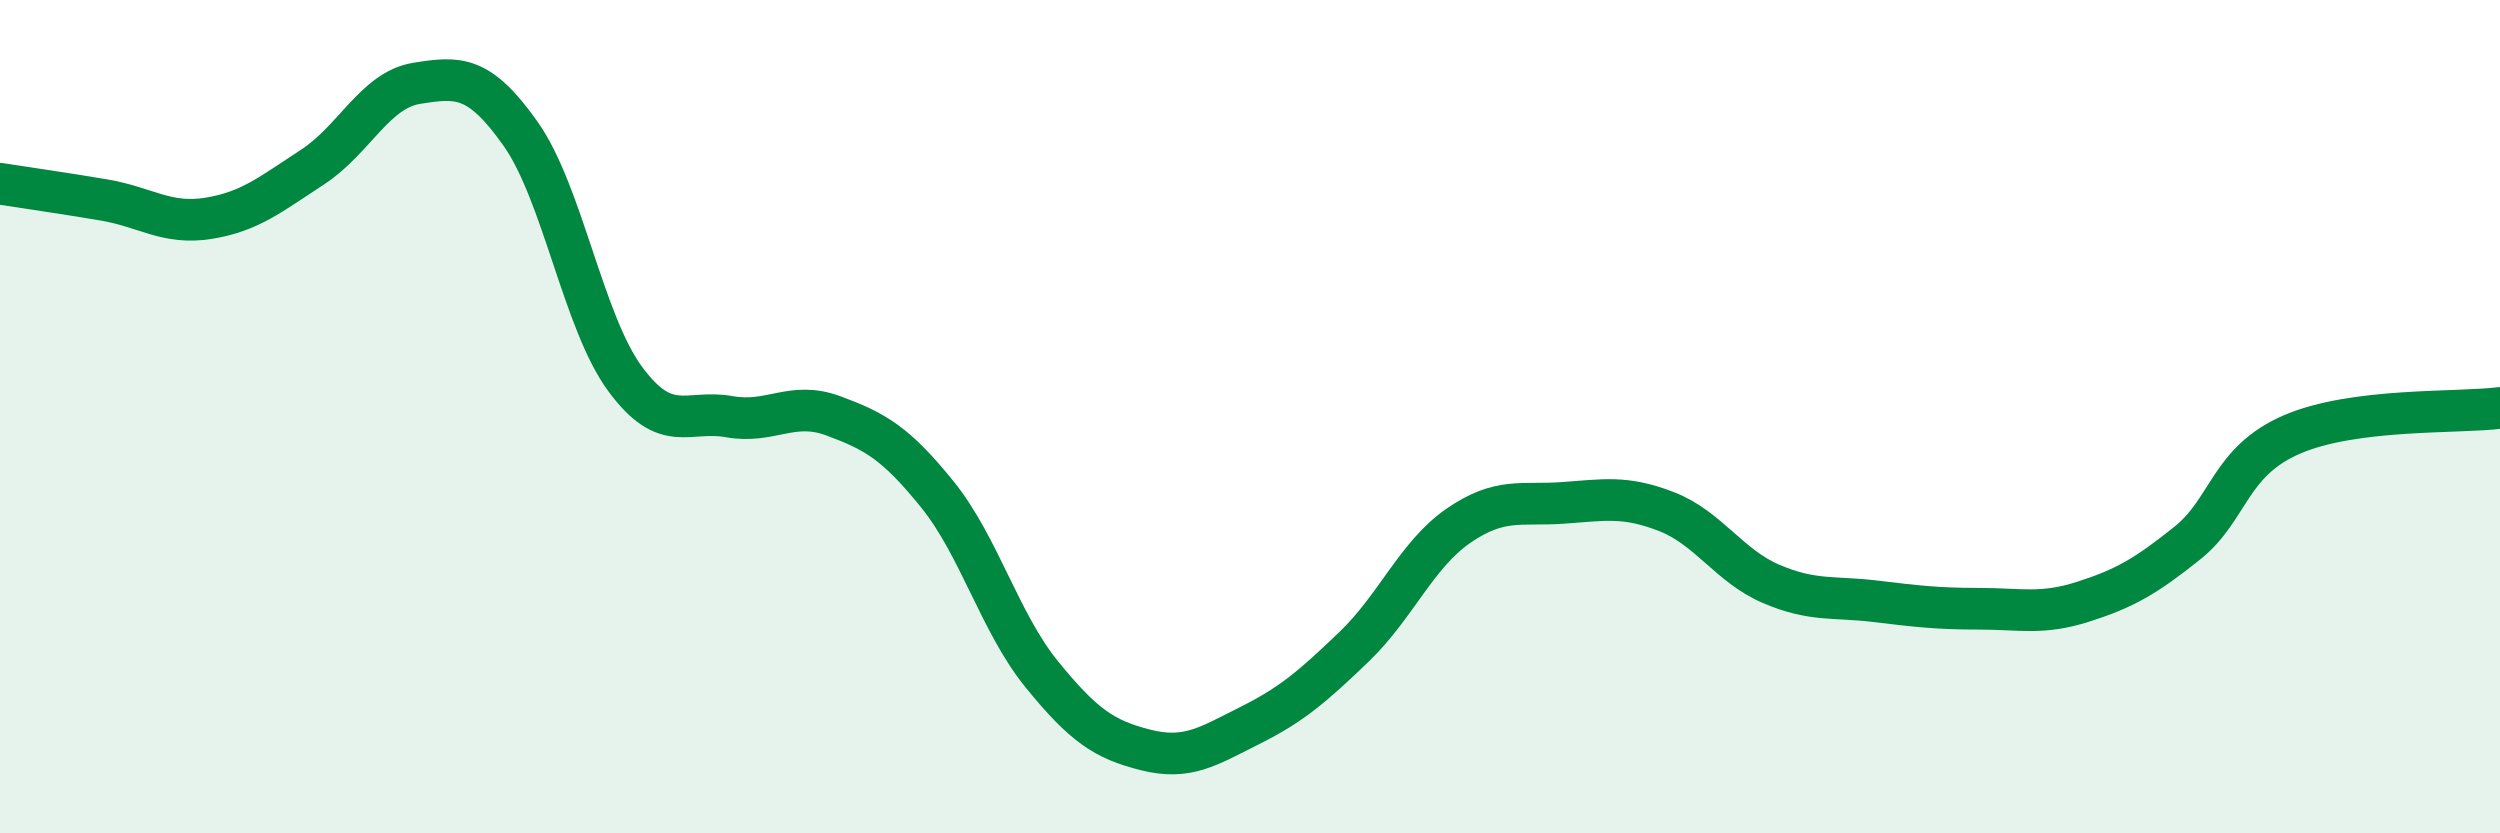
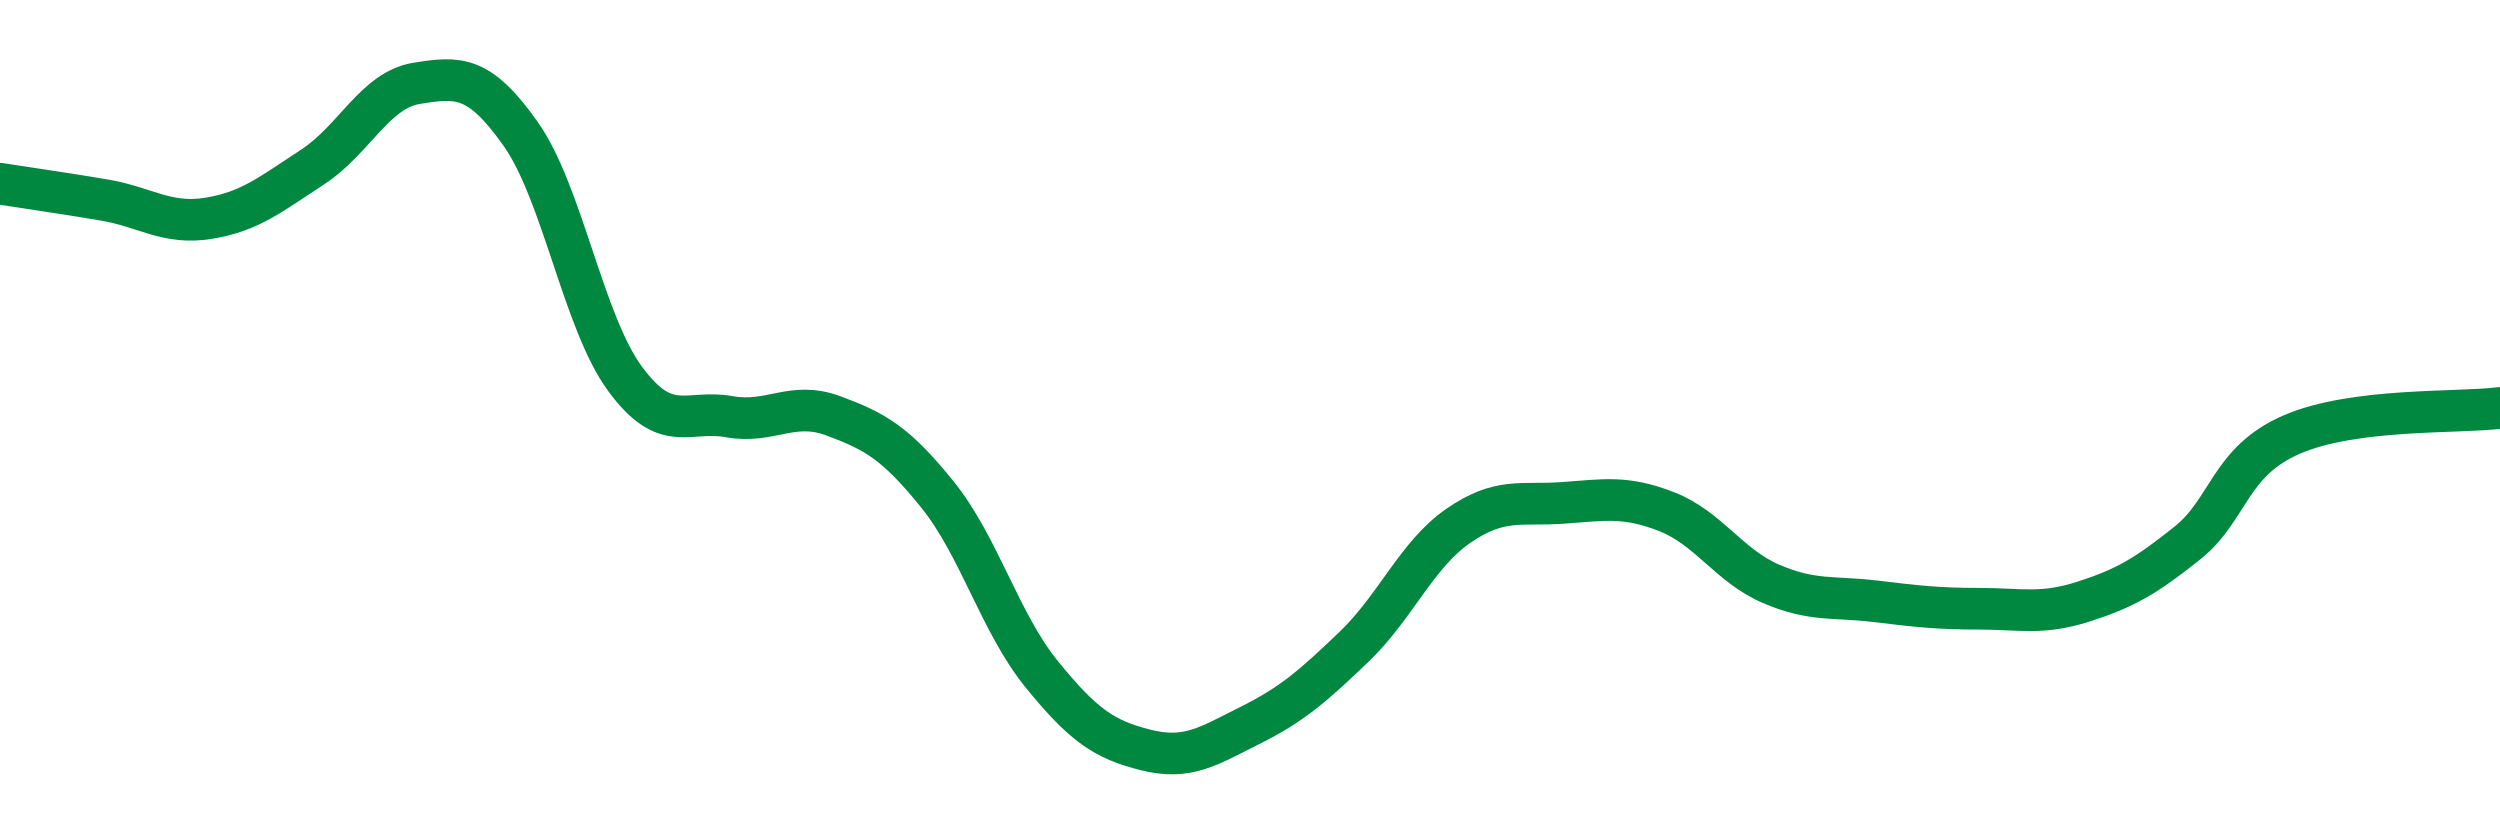
<svg xmlns="http://www.w3.org/2000/svg" width="60" height="20" viewBox="0 0 60 20">
-   <path d="M 0,4.41 C 0.5,4.49 1.5,4.63 2.5,4.8 C 3.5,4.97 4,5.4 5,5.24 C 6,5.08 6.5,4.66 7.5,4.01 C 8.5,3.36 9,2.16 10,2 C 11,1.84 11.5,1.8 12.5,3.22 C 13.5,4.64 14,7.73 15,9.09 C 16,10.45 16.5,9.82 17.5,10 C 18.5,10.18 19,9.61 20,9.98 C 21,10.35 21.5,10.63 22.5,11.87 C 23.5,13.11 24,14.95 25,16.18 C 26,17.41 26.5,17.75 27.5,18 C 28.5,18.25 29,17.91 30,17.41 C 31,16.91 31.5,16.48 32.5,15.52 C 33.5,14.56 34,13.31 35,12.62 C 36,11.93 36.5,12.14 37.5,12.07 C 38.5,12 39,11.89 40,12.28 C 41,12.67 41.5,13.58 42.5,14.01 C 43.5,14.44 44,14.31 45,14.43 C 46,14.55 46.5,14.61 47.5,14.61 C 48.5,14.61 49,14.76 50,14.44 C 51,14.12 51.5,13.83 52.5,13.03 C 53.5,12.23 53.5,11.08 55,10.43 C 56.5,9.78 59,9.92 60,9.79L60 20L0 20Z" fill="#008740" opacity="0.1" stroke-linecap="round" stroke-linejoin="round" />
  <path d="M 0,4.41 C 0.5,4.49 1.5,4.63 2.5,4.8 C 3.5,4.97 4,5.4 5,5.24 C 6,5.08 6.5,4.66 7.5,4.01 C 8.5,3.36 9,2.16 10,2 C 11,1.84 11.5,1.8 12.5,3.22 C 13.5,4.64 14,7.73 15,9.09 C 16,10.45 16.5,9.82 17.5,10 C 18.5,10.18 19,9.61 20,9.98 C 21,10.35 21.5,10.63 22.5,11.87 C 23.5,13.11 24,14.95 25,16.18 C 26,17.41 26.5,17.75 27.5,18 C 28.5,18.25 29,17.91 30,17.41 C 31,16.91 31.5,16.48 32.5,15.52 C 33.5,14.56 34,13.31 35,12.62 C 36,11.93 36.5,12.14 37.5,12.07 C 38.5,12 39,11.89 40,12.28 C 41,12.67 41.5,13.58 42.5,14.01 C 43.5,14.44 44,14.31 45,14.43 C 46,14.55 46.5,14.61 47.5,14.61 C 48.5,14.61 49,14.76 50,14.44 C 51,14.12 51.5,13.83 52.5,13.03 C 53.5,12.23 53.5,11.08 55,10.43 C 56.5,9.78 59,9.92 60,9.79" stroke="#008740" stroke-width="1" fill="none" stroke-linecap="round" stroke-linejoin="round" />
</svg>